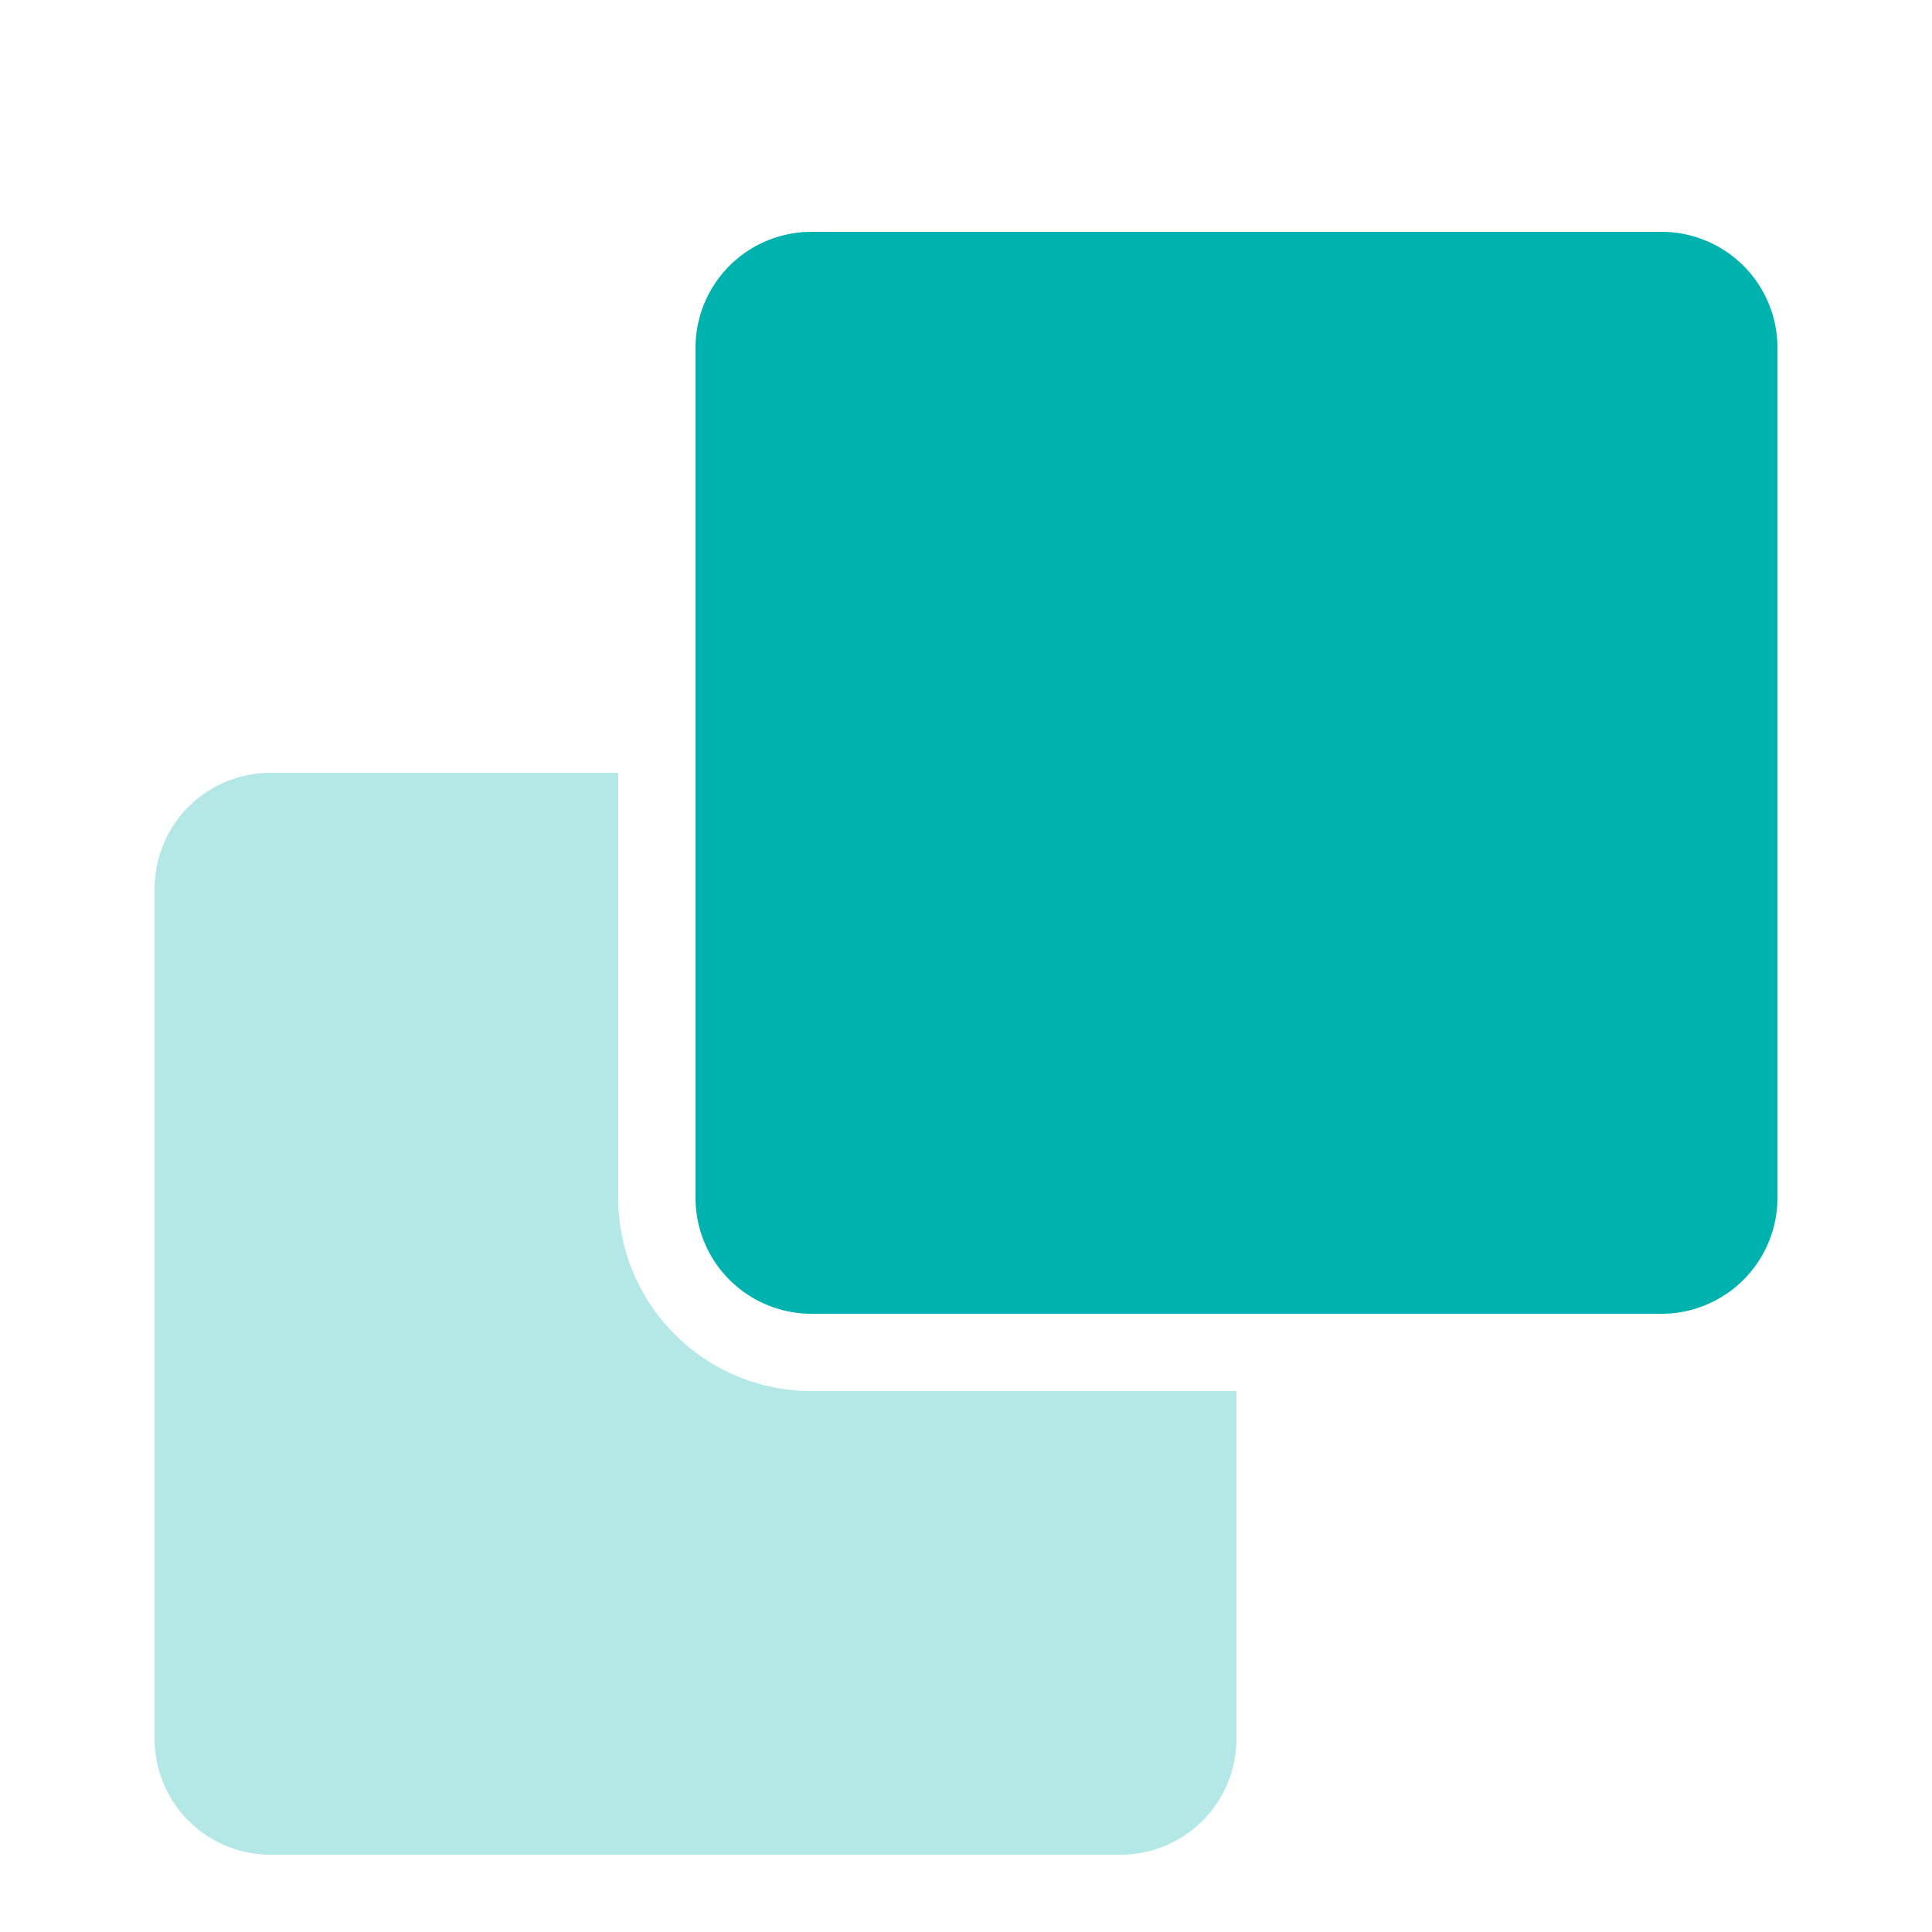
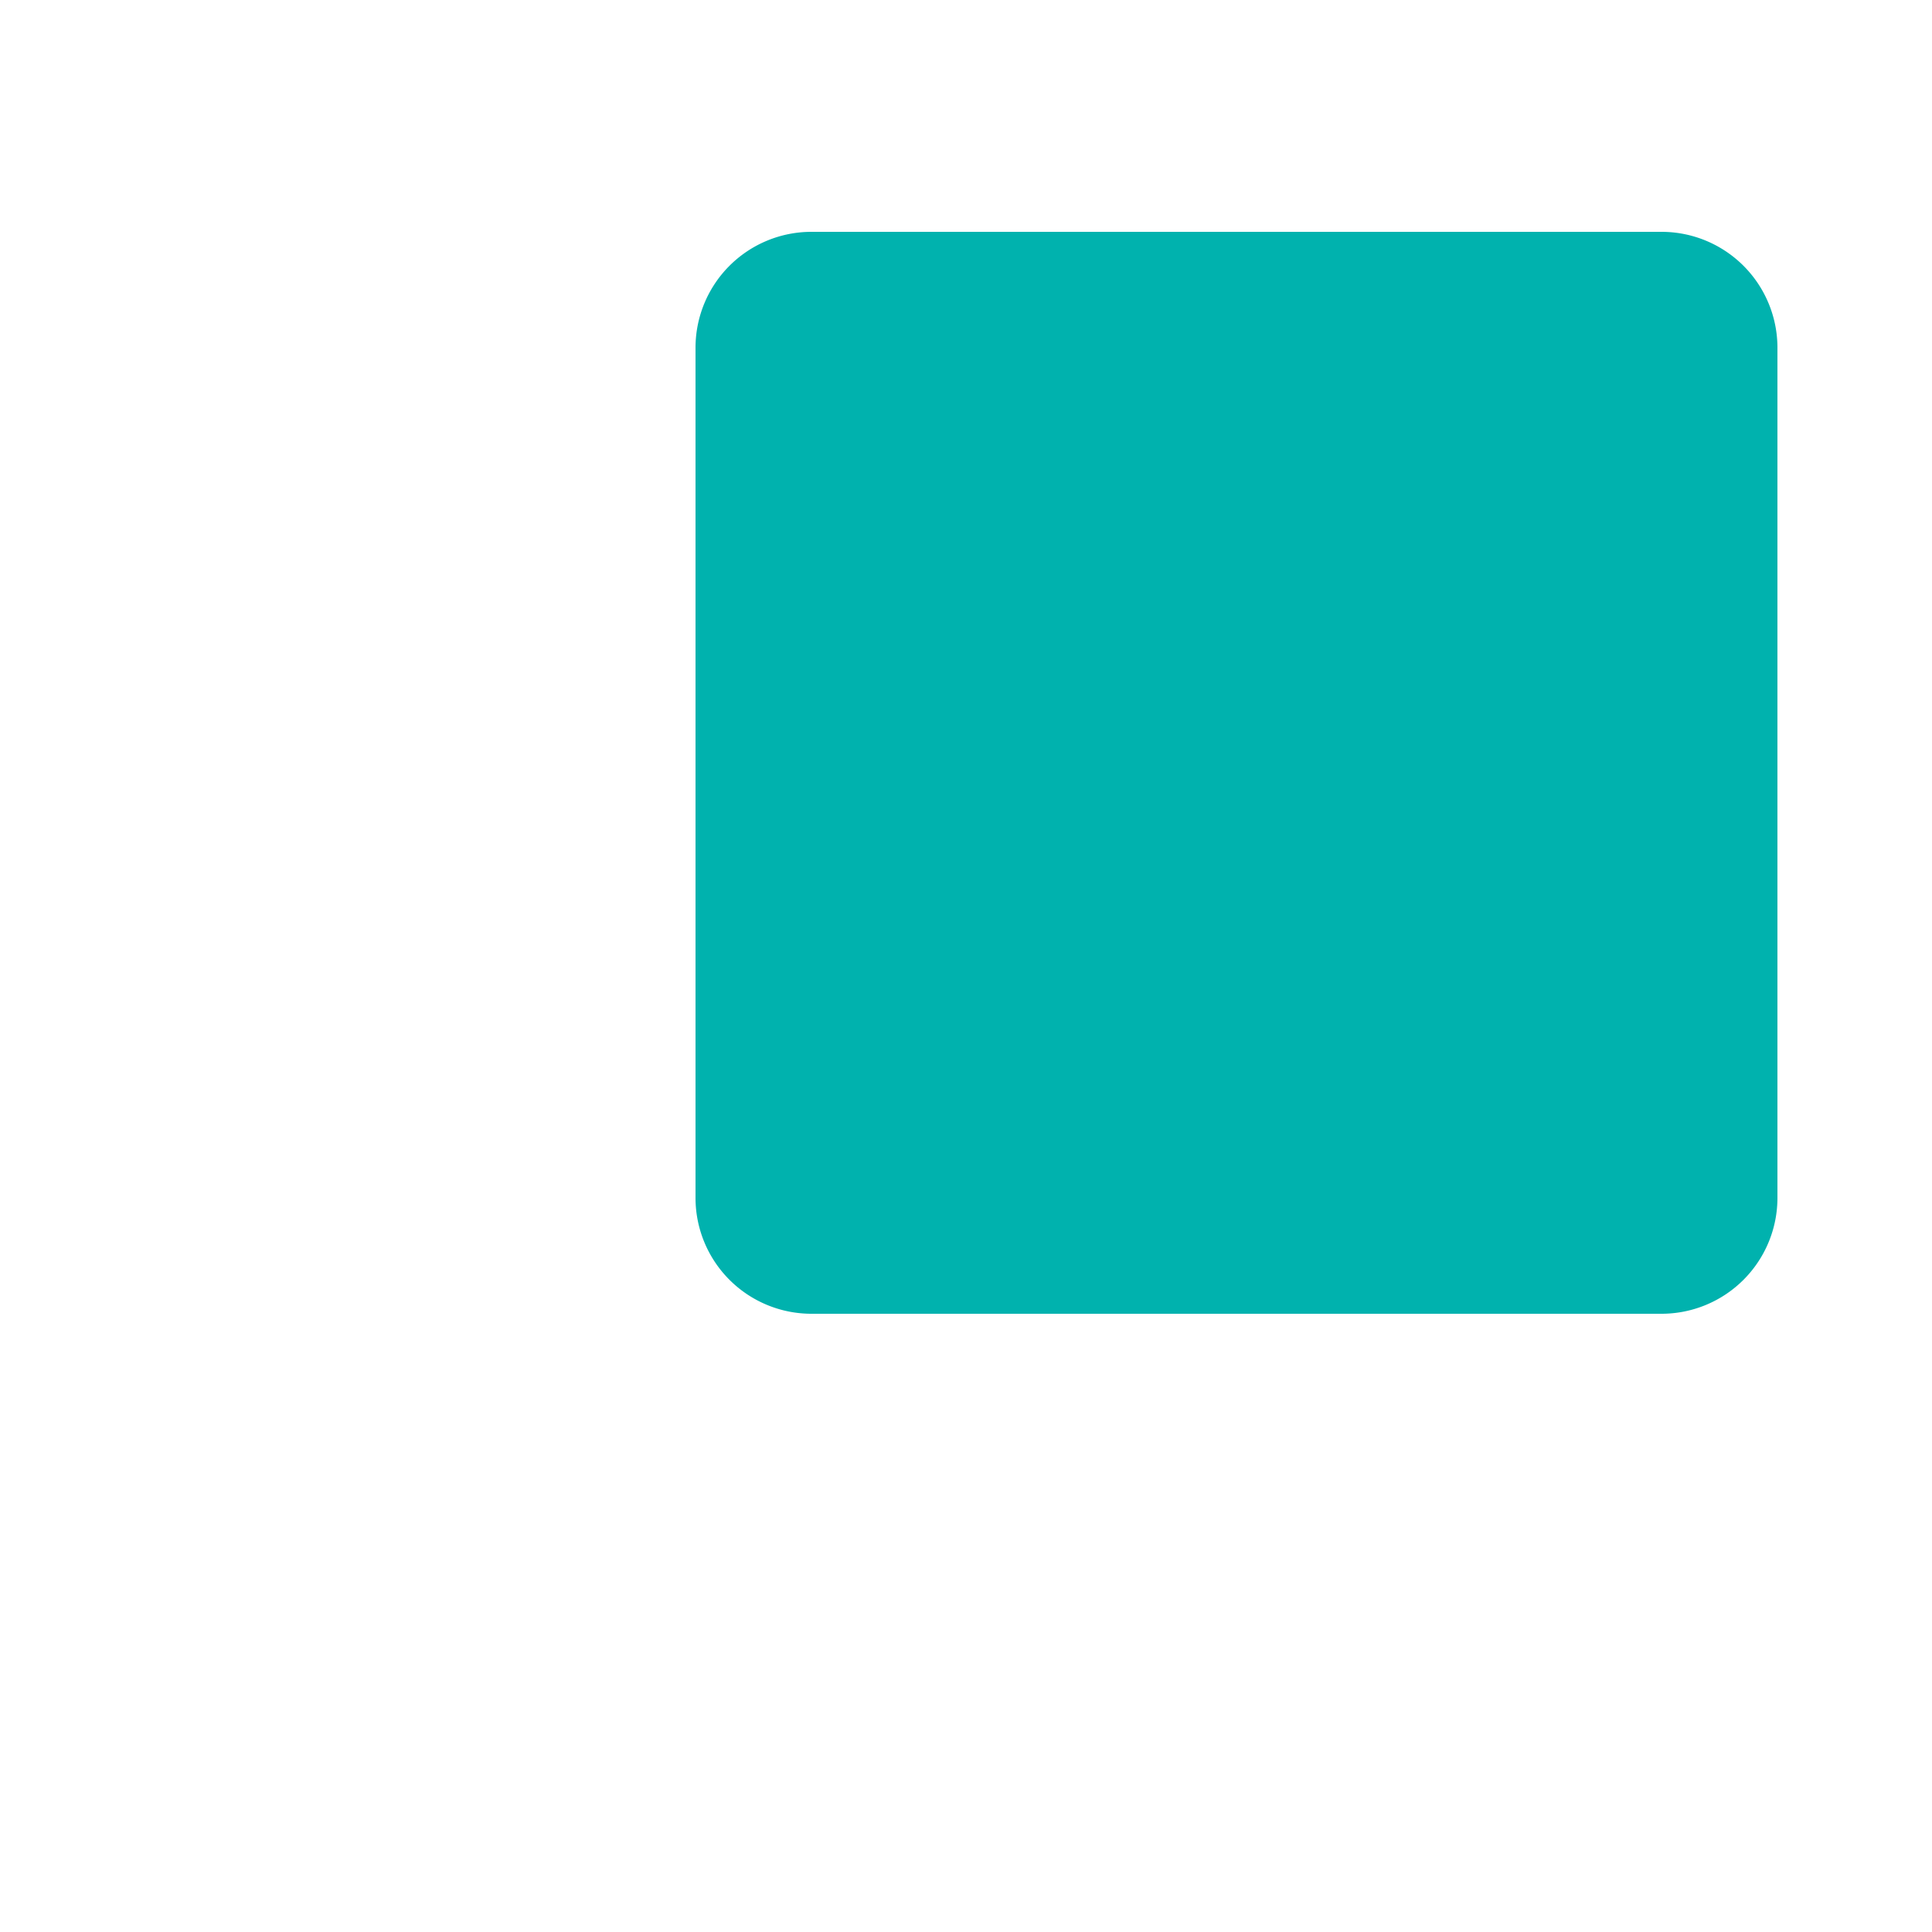
<svg xmlns="http://www.w3.org/2000/svg" id="Icon_Substract" width="40" height="40" viewBox="0 0 40 40">
-   <path id="Path" d="M0,0H40V40H0Z" fill="none" />
-   <path id="Path-2" data-name="Path" d="M22.4,12.8V20A2.4,2.4,0,0,1,20,22.4H2.4A2.4,2.4,0,0,1,0,20V2.4A2.4,2.4,0,0,1,2.4,0H9.6V8.8a4,4,0,0,0,4,4Z" transform="translate(3.2 16)" fill="#00b2ae" opacity="0.3" />
+   <path id="Path" d="M0,0H40V40H0" fill="none" />
  <path id="Path-3" data-name="Path" d="M2.4,0H20a2.4,2.4,0,0,1,2.4,2.4V20A2.4,2.4,0,0,1,20,22.4H2.4A2.4,2.4,0,0,1,0,20V2.4A2.4,2.4,0,0,1,2.4,0Z" transform="translate(14.4 4.8)" fill="#00b2ae" />
</svg>